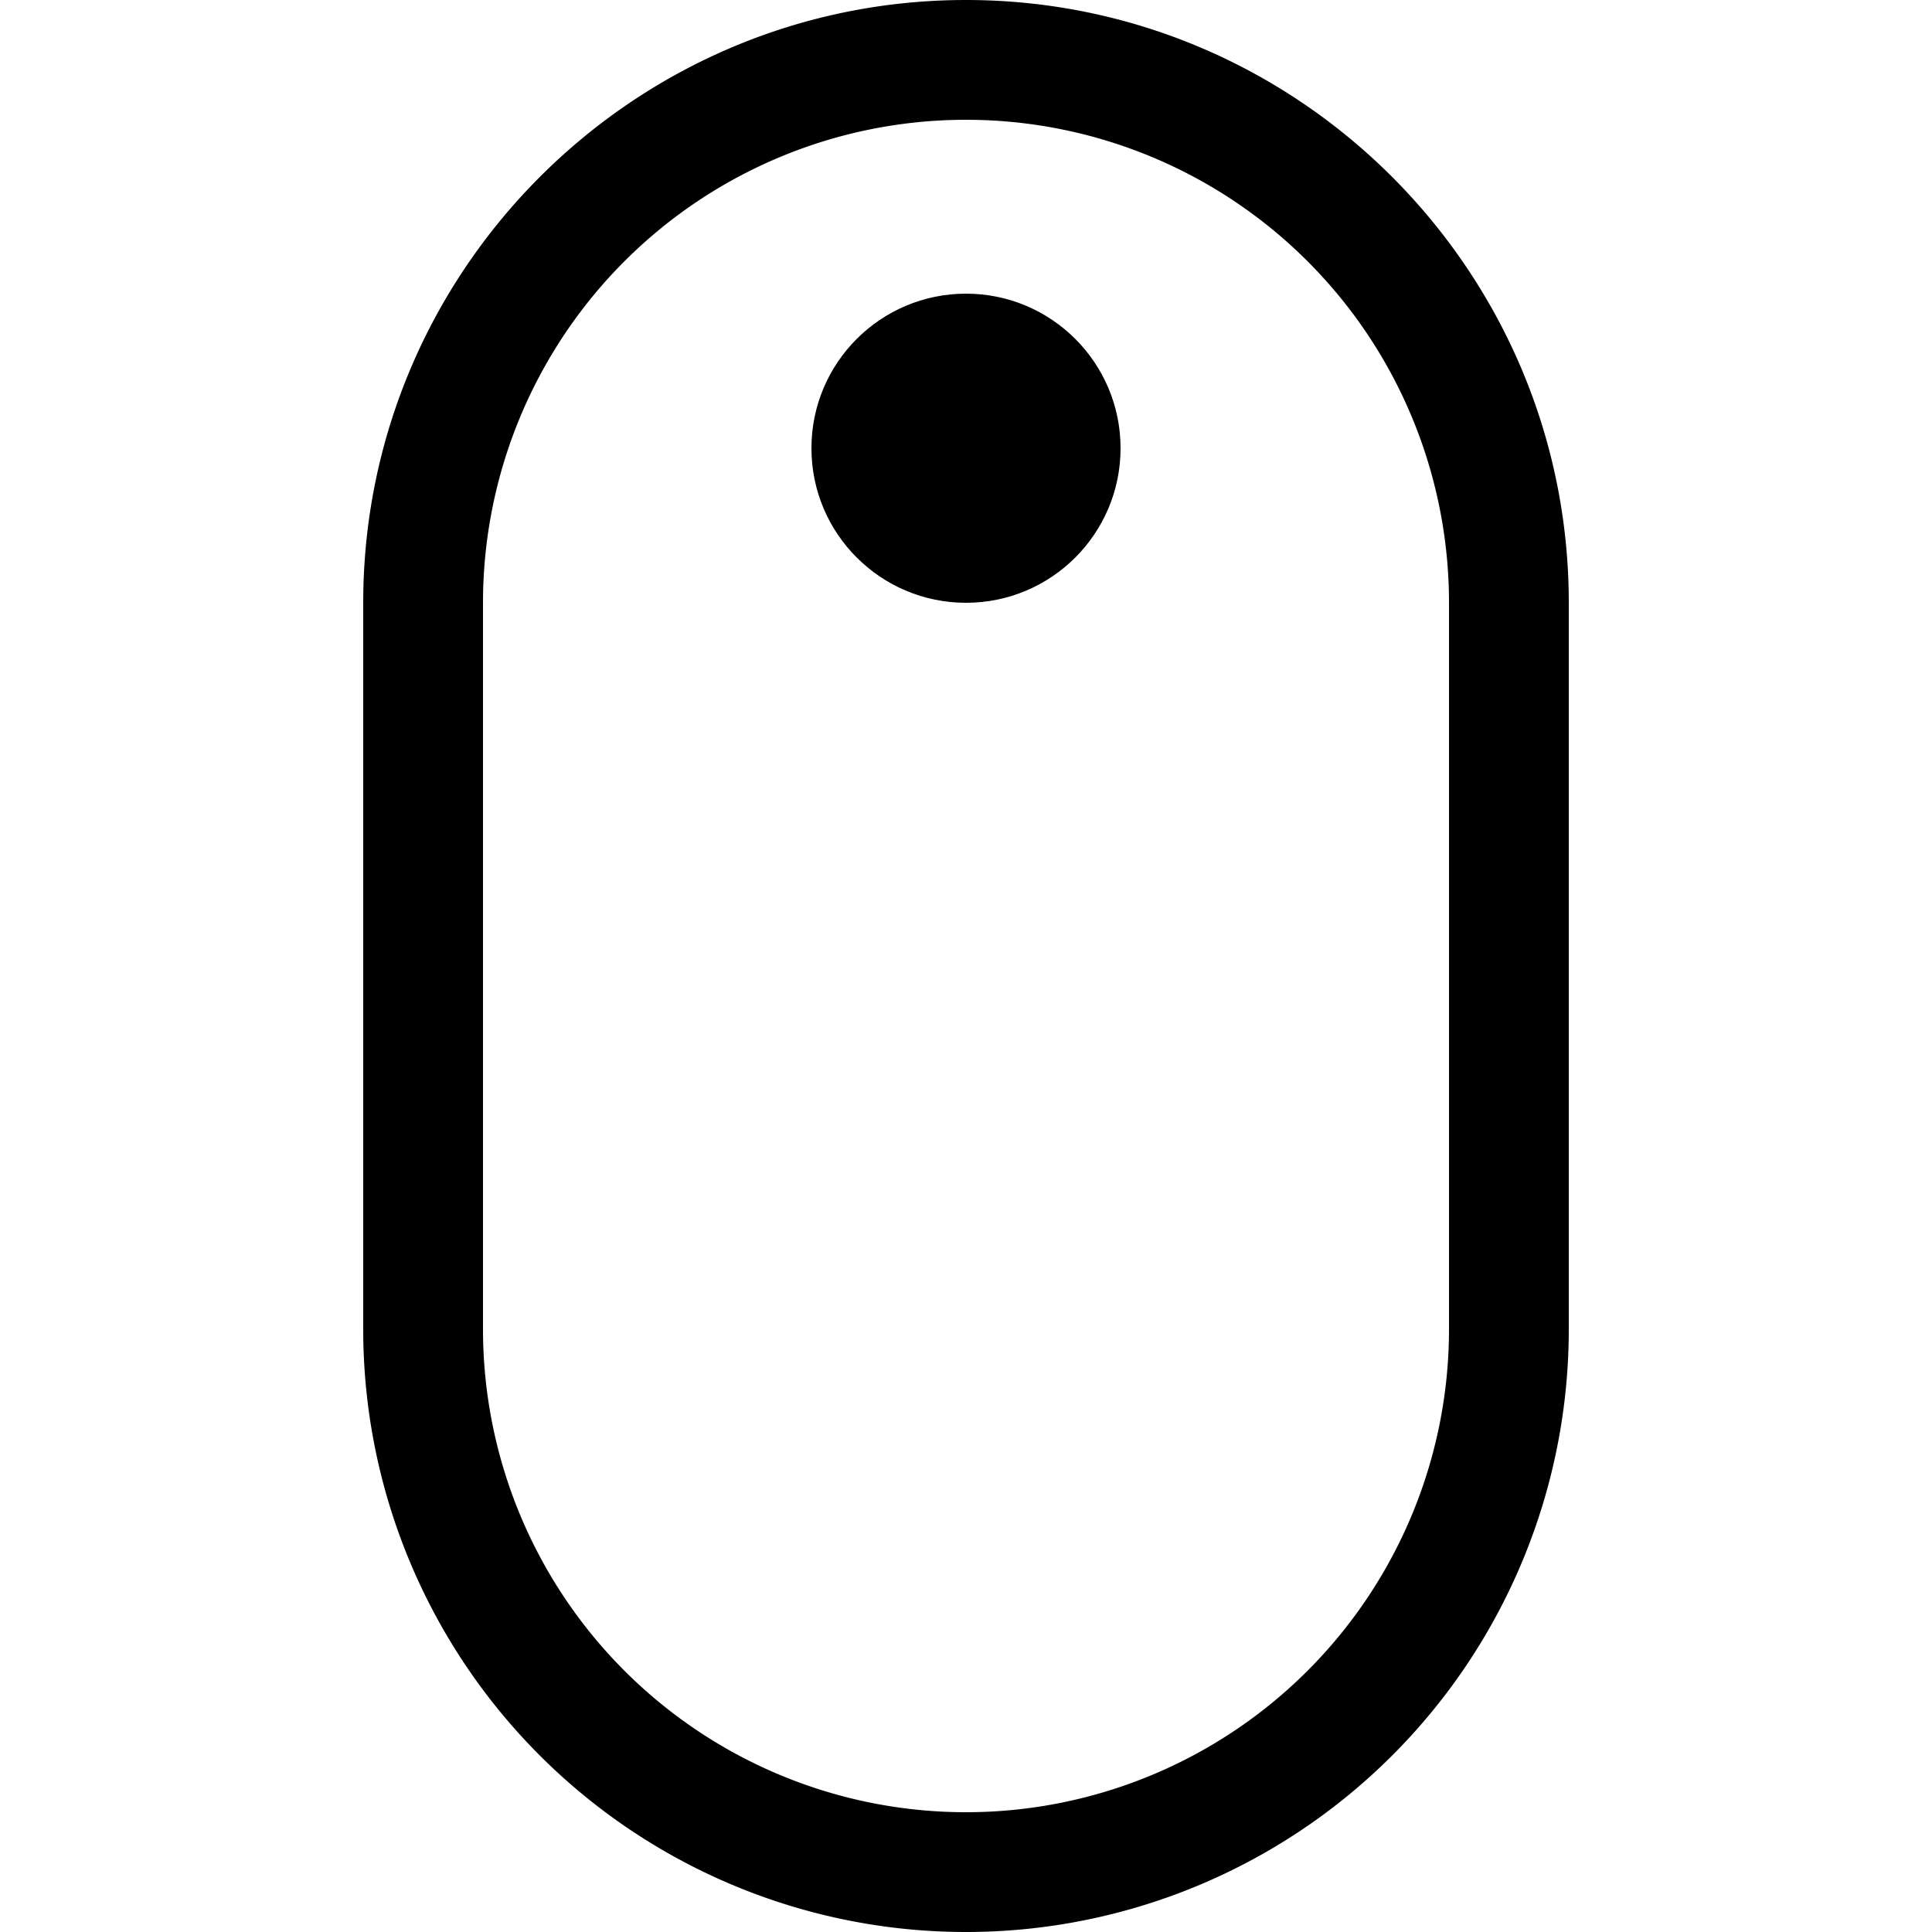
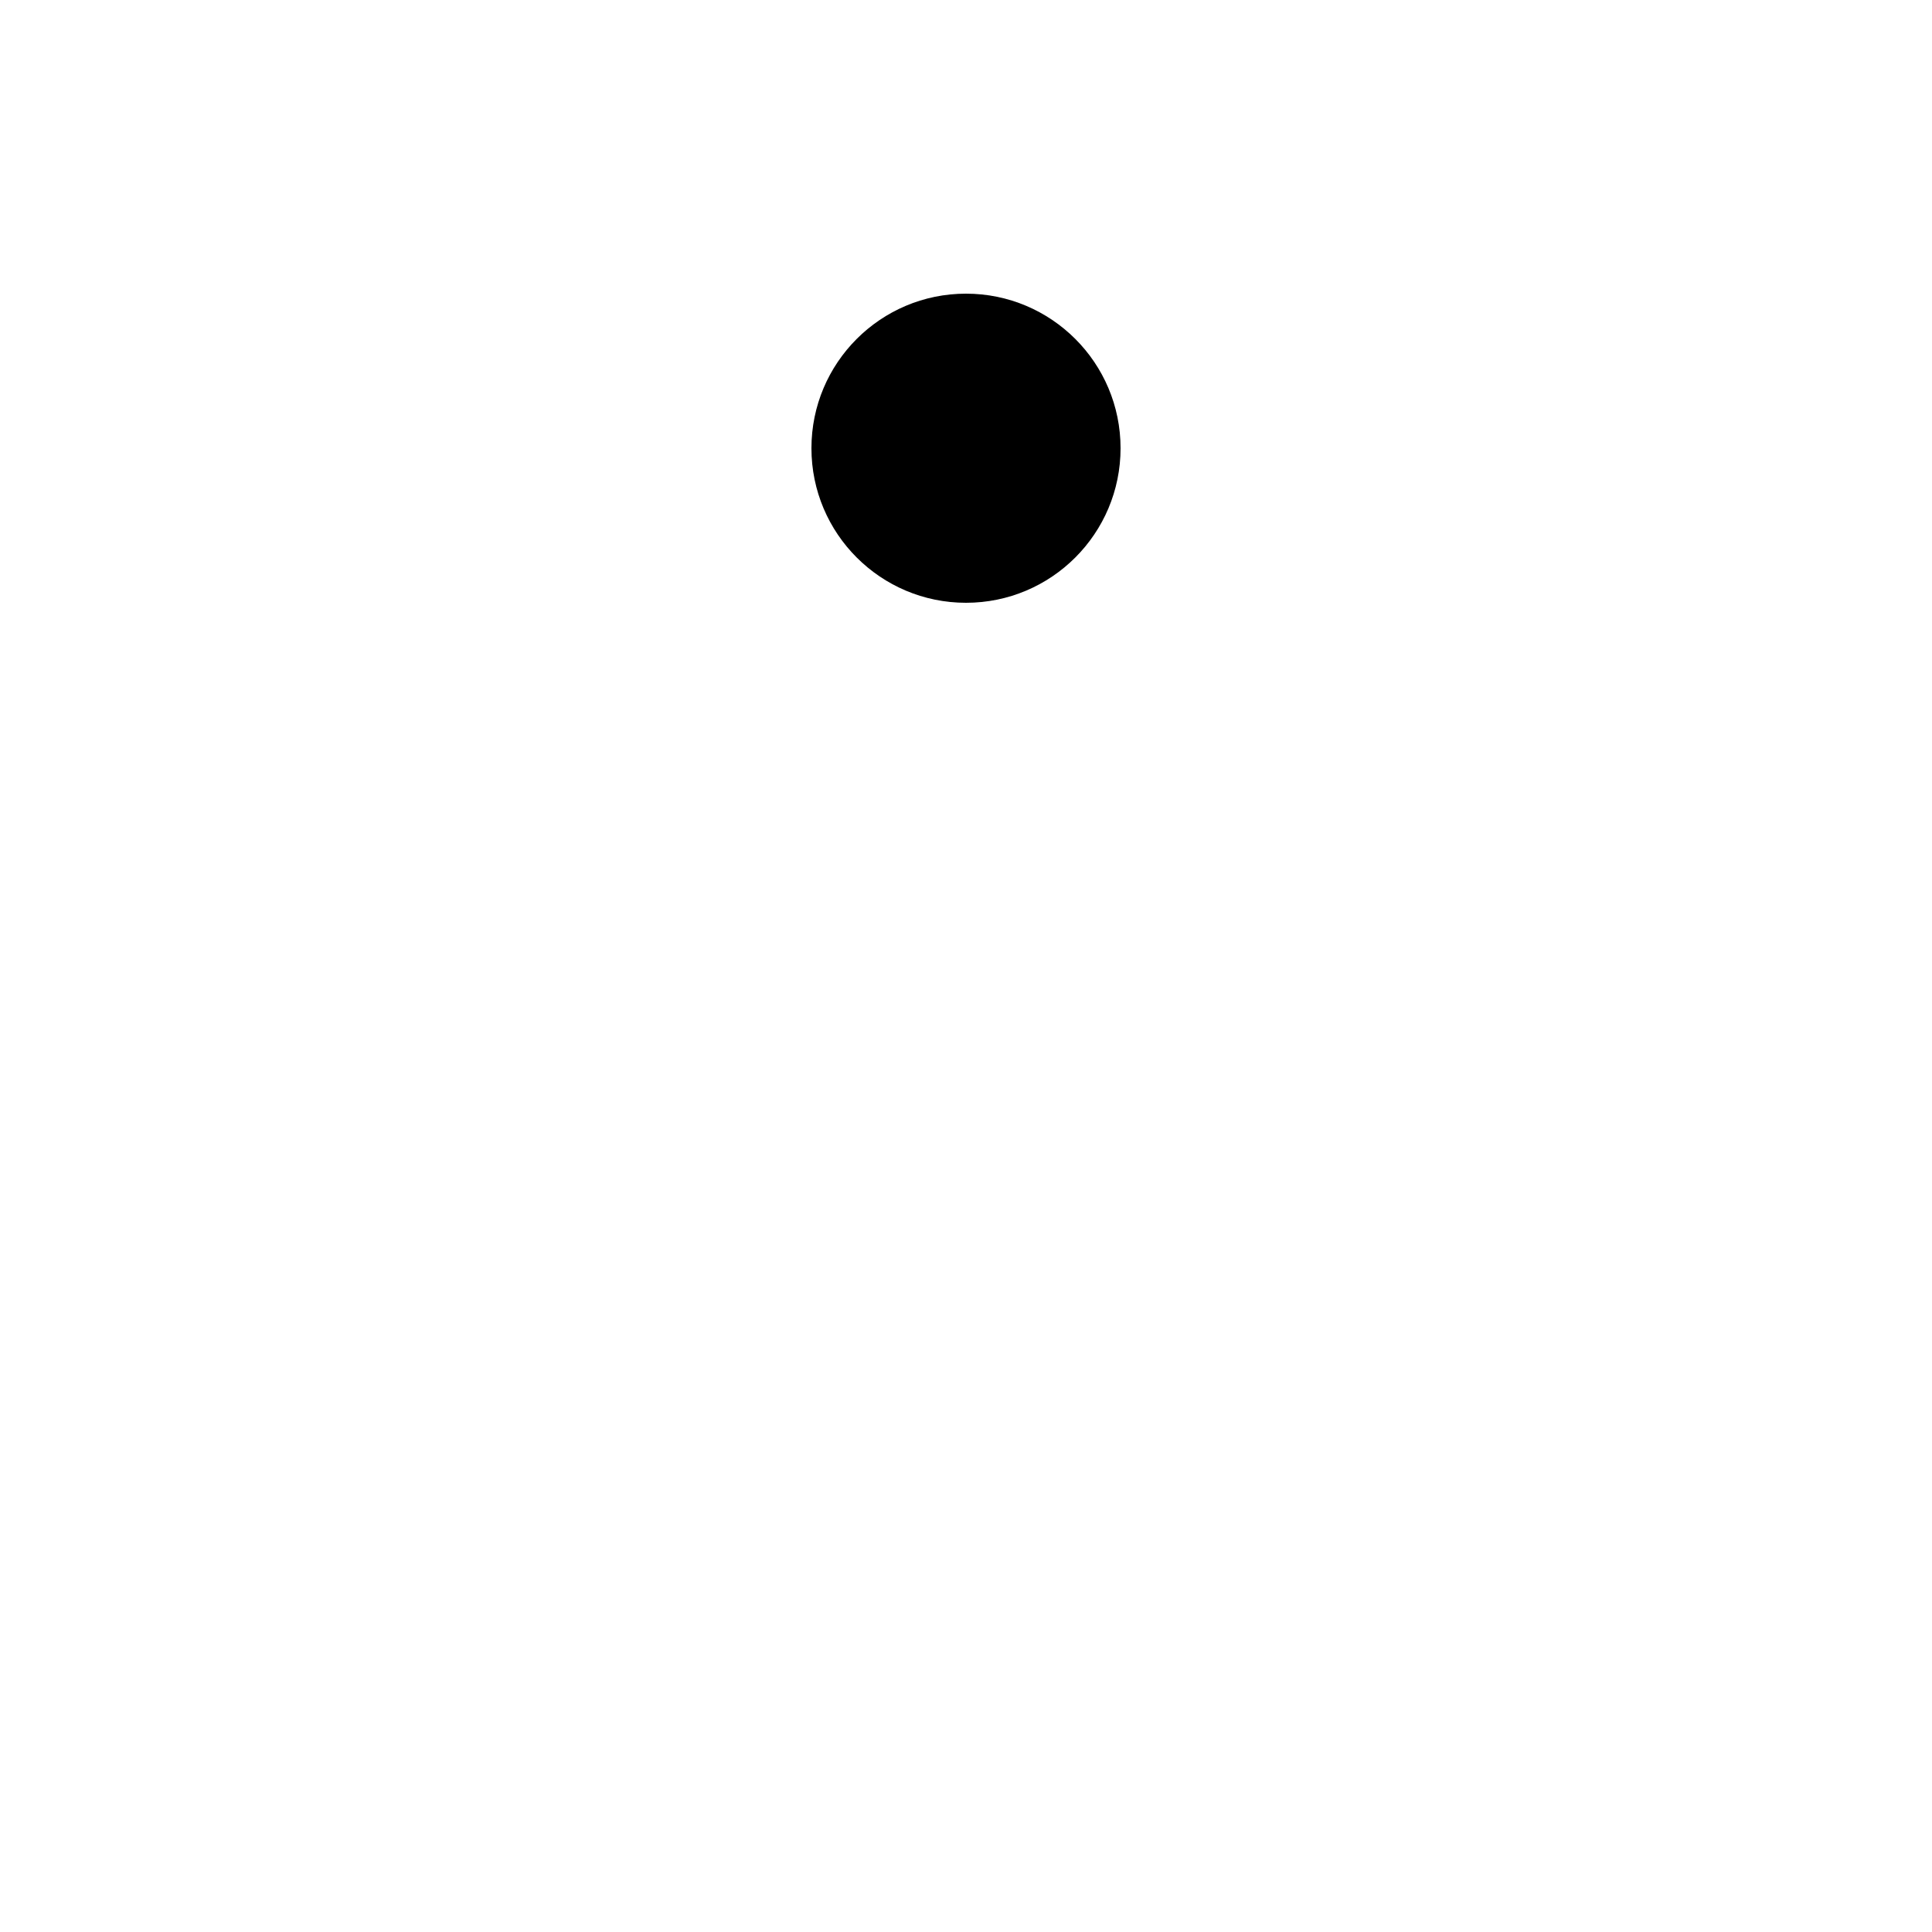
<svg xmlns="http://www.w3.org/2000/svg" viewBox="0 0 50 50">
-   <path d="M25 0C16.4 0 9.4 7 9.4 15.6v18.8a15.6 15.6 0 0 0 31.2 0V15.6C40.6 7 33.6 0 25 0zm12.5 34.4a12.5 12.5 0 0 1-25 0V15.6a12.5 12.5 0 0 1 25 0v18.8z" />
  <circle cx="25" cy="11.6" r="4" />
</svg>